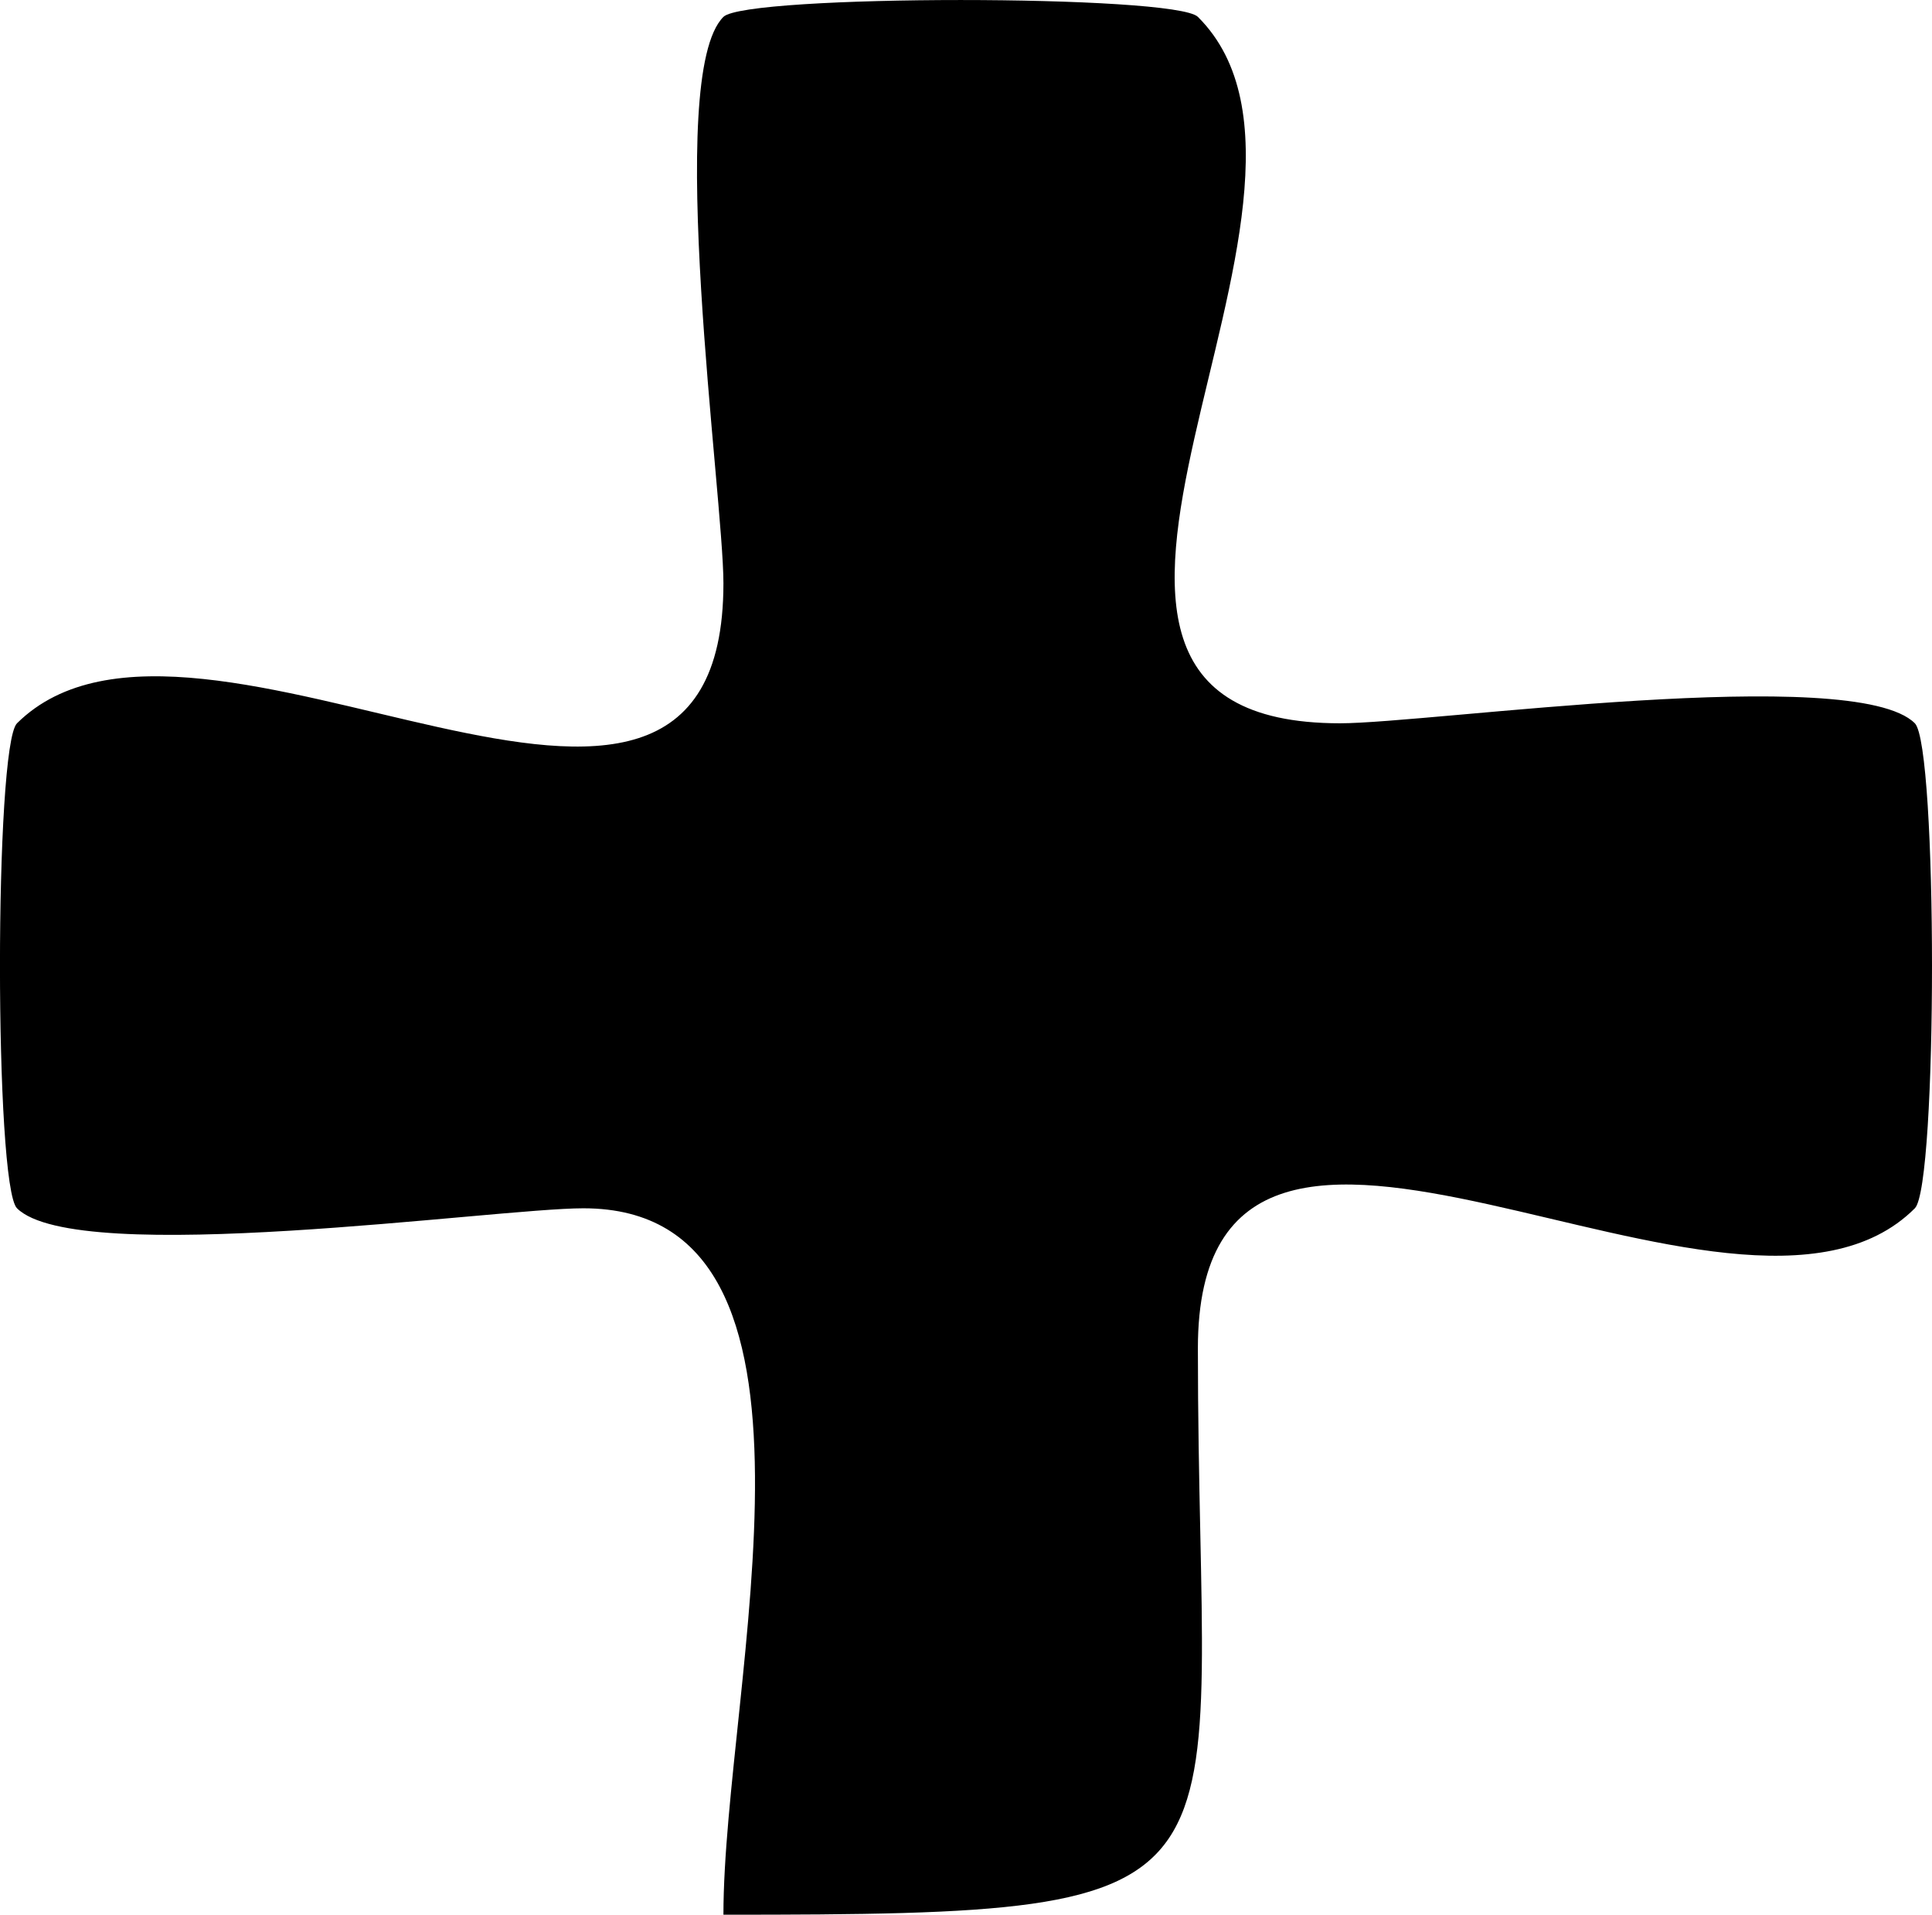
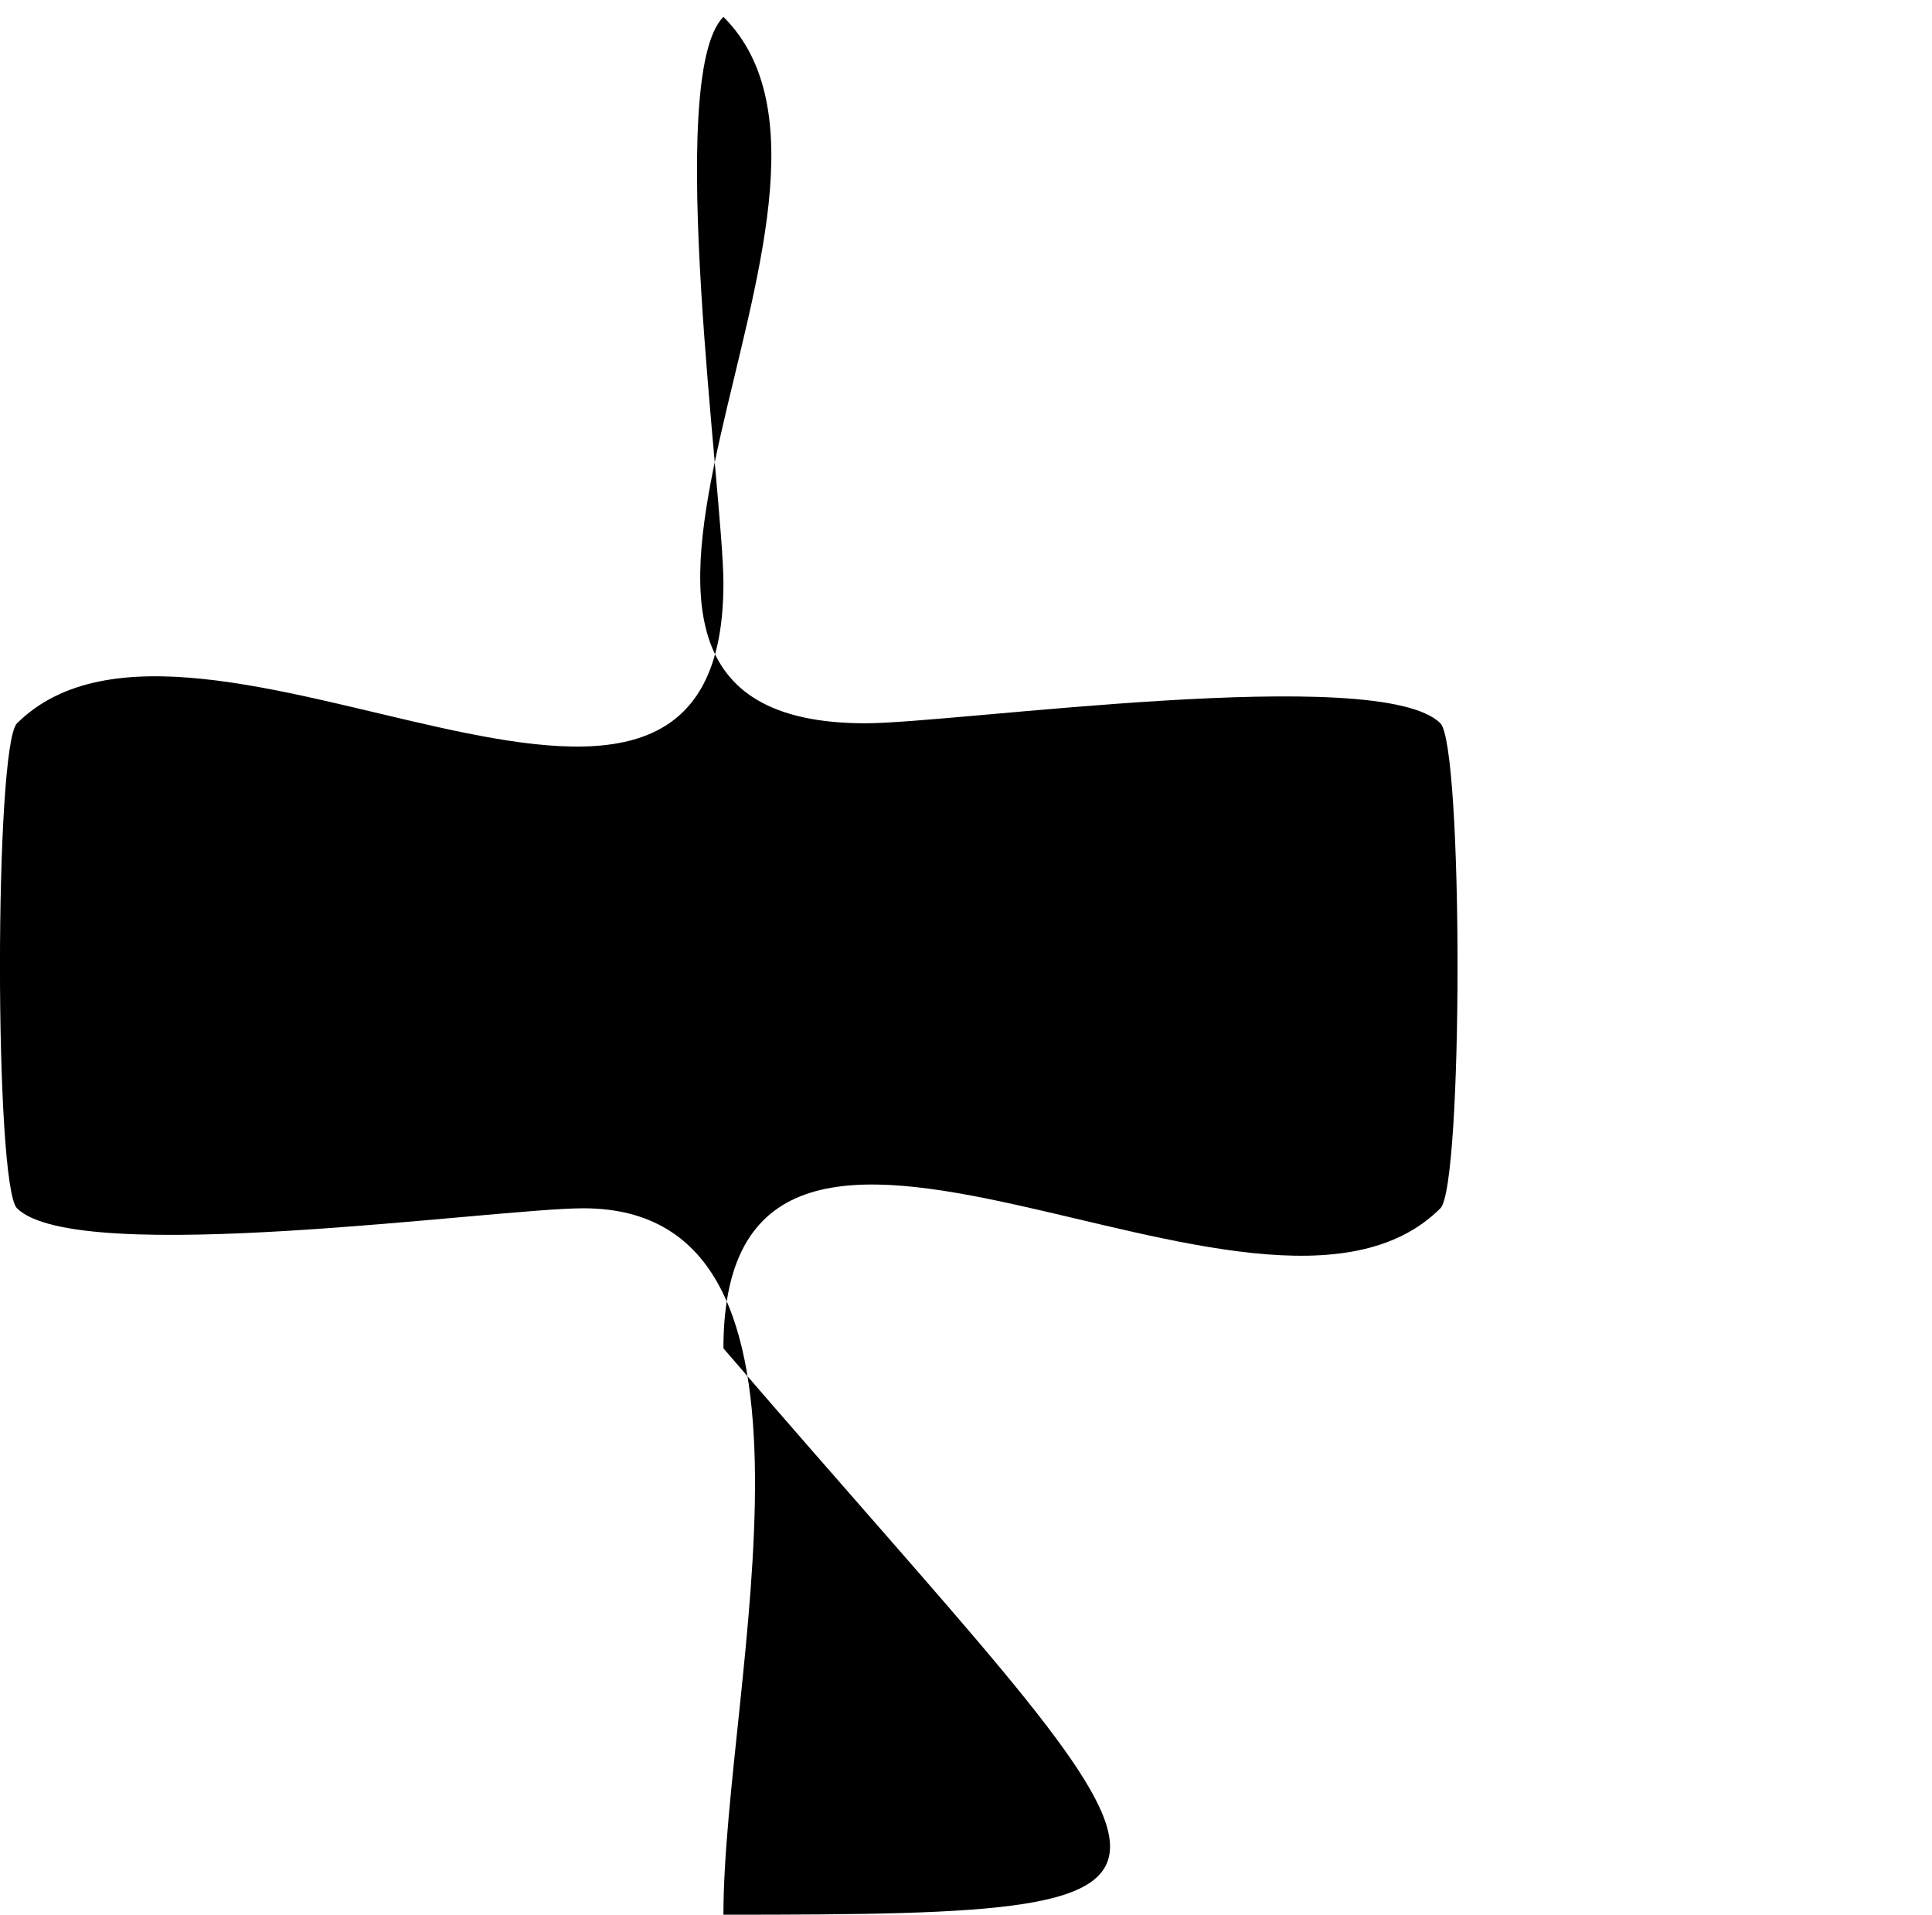
<svg xmlns="http://www.w3.org/2000/svg" version="1.1" id="Layer_1" x="0px" y="0px" enable-background="new 0 0 822.05 841.89" xml:space="preserve" viewBox="341.79 352.69 137.43 136.2">
-   <path fill-rule="evenodd" clip-rule="evenodd" d="M393.25,488.89c0-16.286,9.306-50.25-9.962-50.25c-6.301,0-35.992,4.255-40.288,0  c-1.616-1.6-1.616-32.9,0-34.5c12.792-12.668,50.25,16.699,50.25-9.962c0-6.233-4.231-36.079,0-40.288  c1.606-1.598,32.145-1.598,33.75,0c12.887,12.82-16.897,50.25,10.11,50.25c6.349,0,36.589-4.302,40.89,0  c1.627,1.628,1.627,32.872,0,34.5c-12.785,12.789-51-16.838-51,9.962C427,487.85,432.727,488.89,393.25,488.89z" />
+   <path fill-rule="evenodd" clip-rule="evenodd" d="M393.25,488.89c0-16.286,9.306-50.25-9.962-50.25c-6.301,0-35.992,4.255-40.288,0  c-1.616-1.6-1.616-32.9,0-34.5c12.792-12.668,50.25,16.699,50.25-9.962c0-6.233-4.231-36.079,0-40.288  c12.887,12.82-16.897,50.25,10.11,50.25c6.349,0,36.589-4.302,40.89,0  c1.627,1.628,1.627,32.872,0,34.5c-12.785,12.789-51-16.838-51,9.962C427,487.85,432.727,488.89,393.25,488.89z" />
</svg>